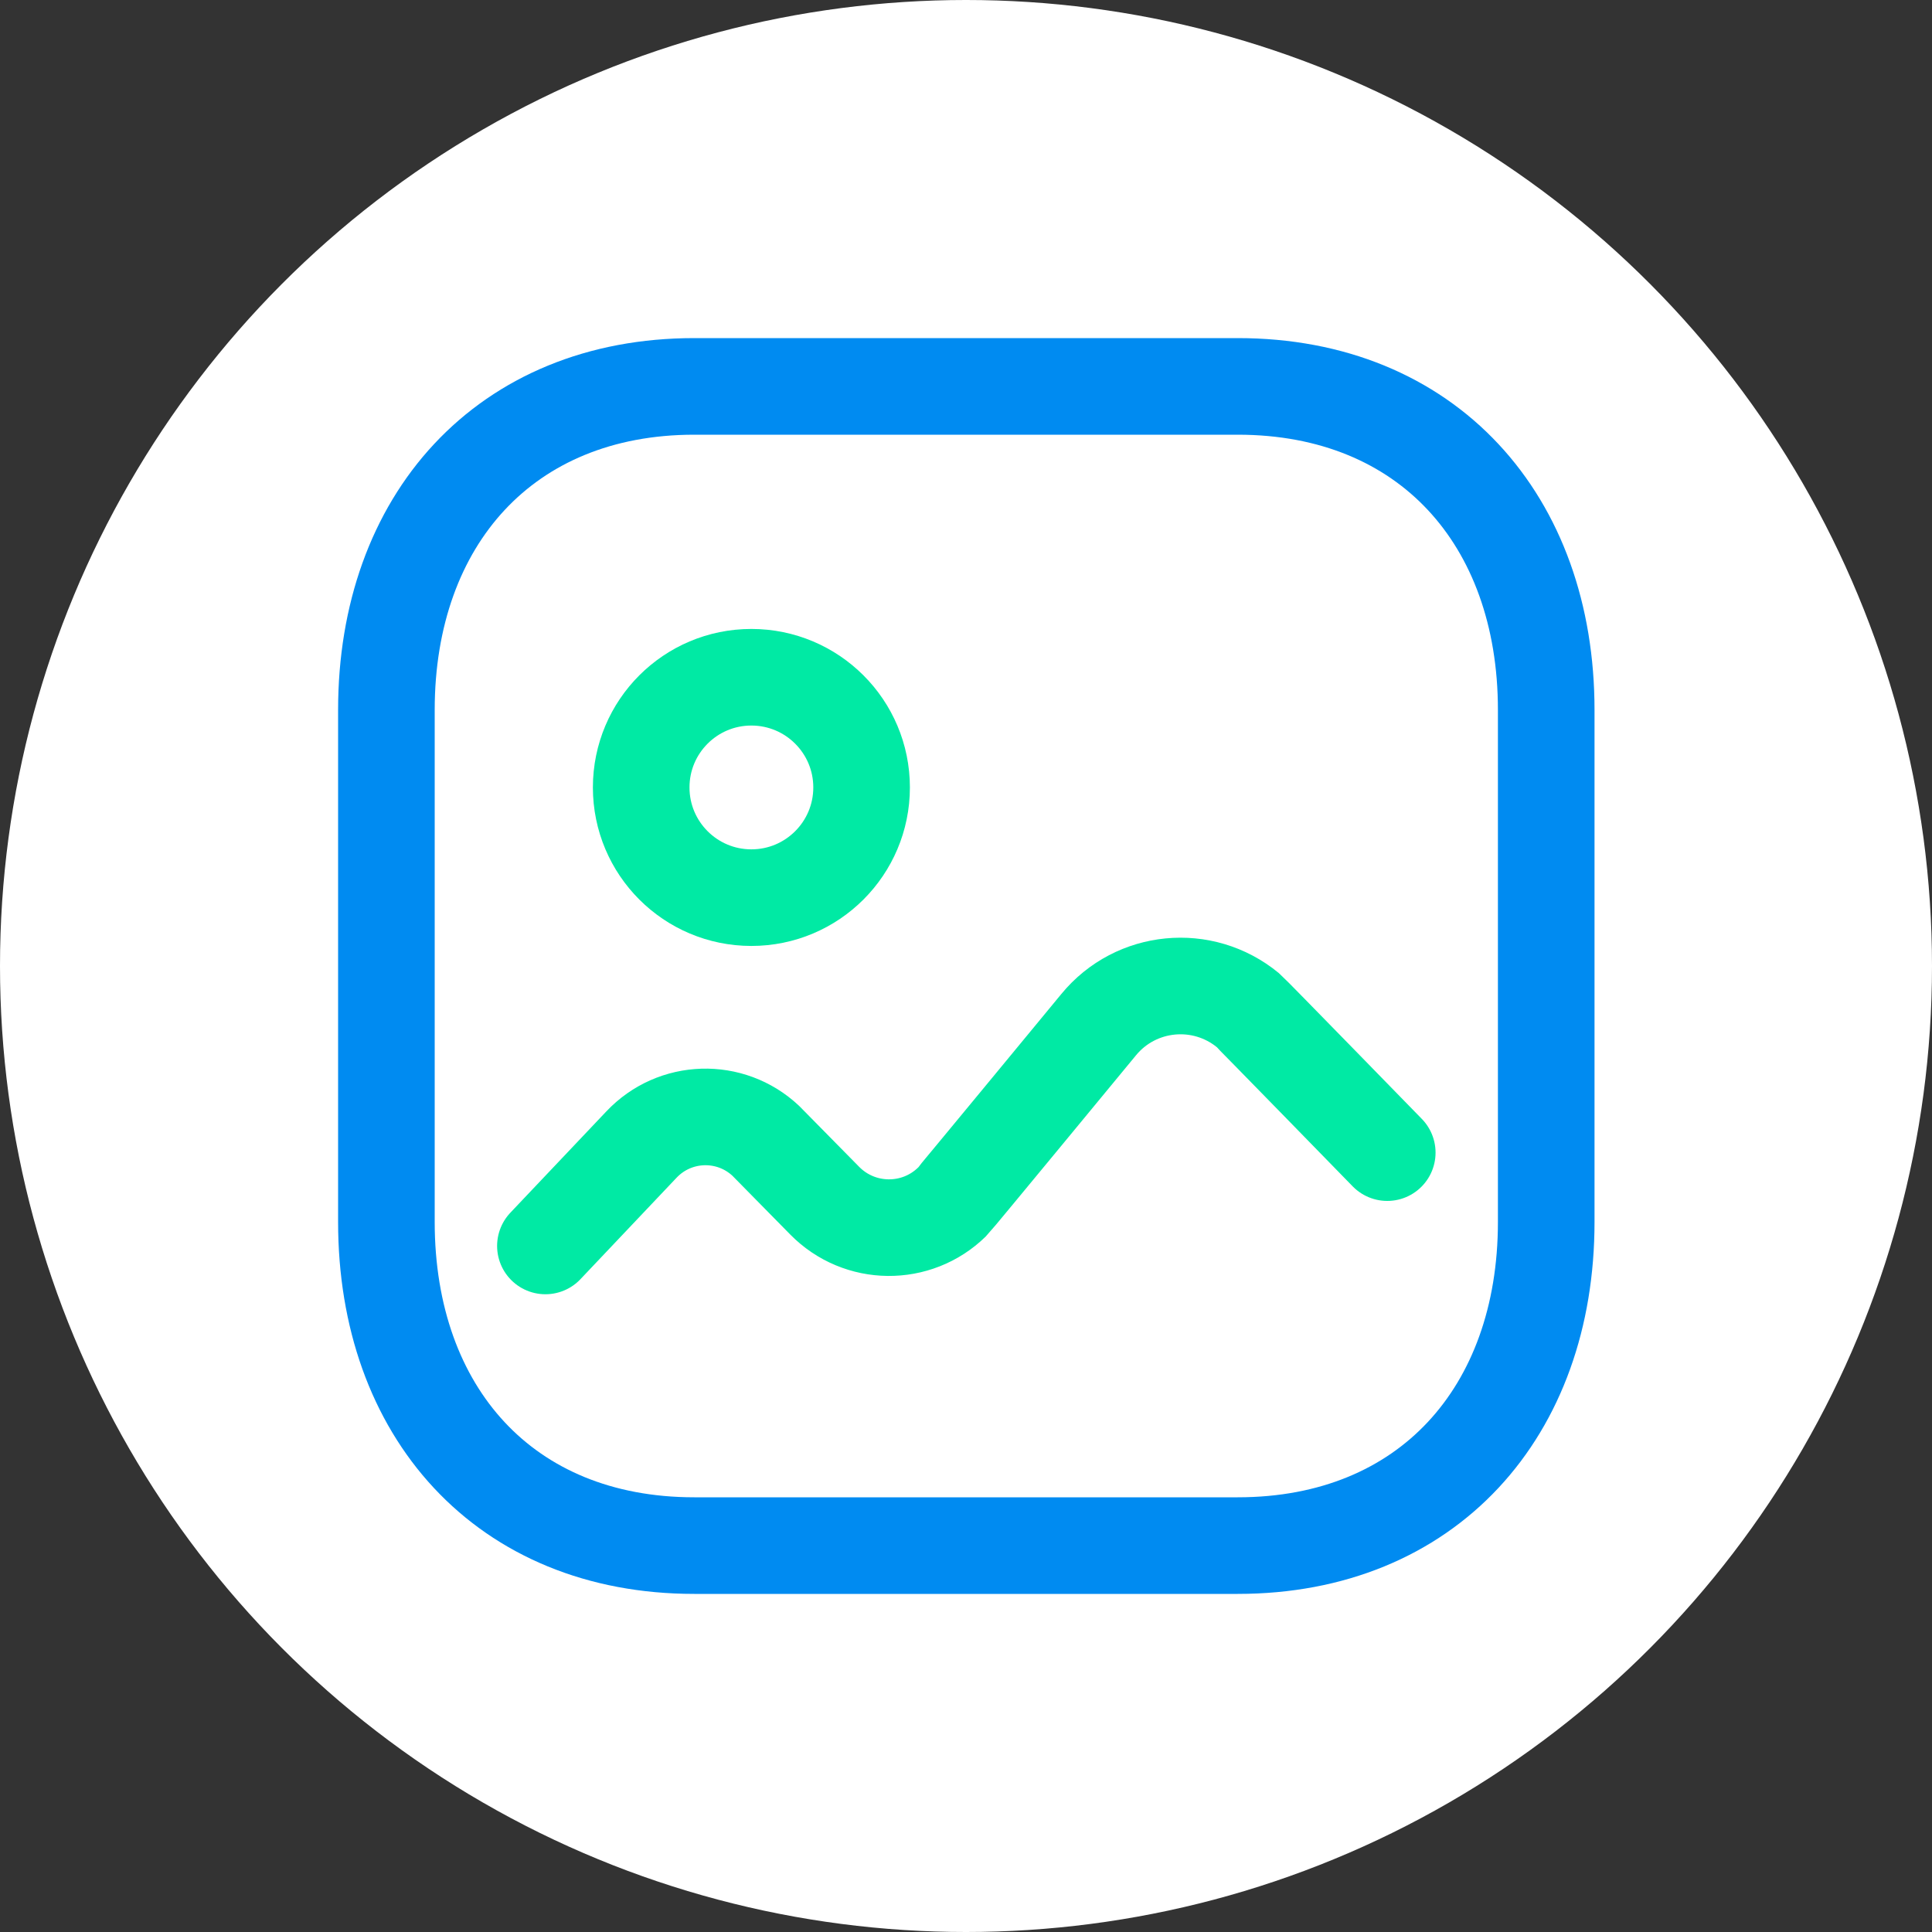
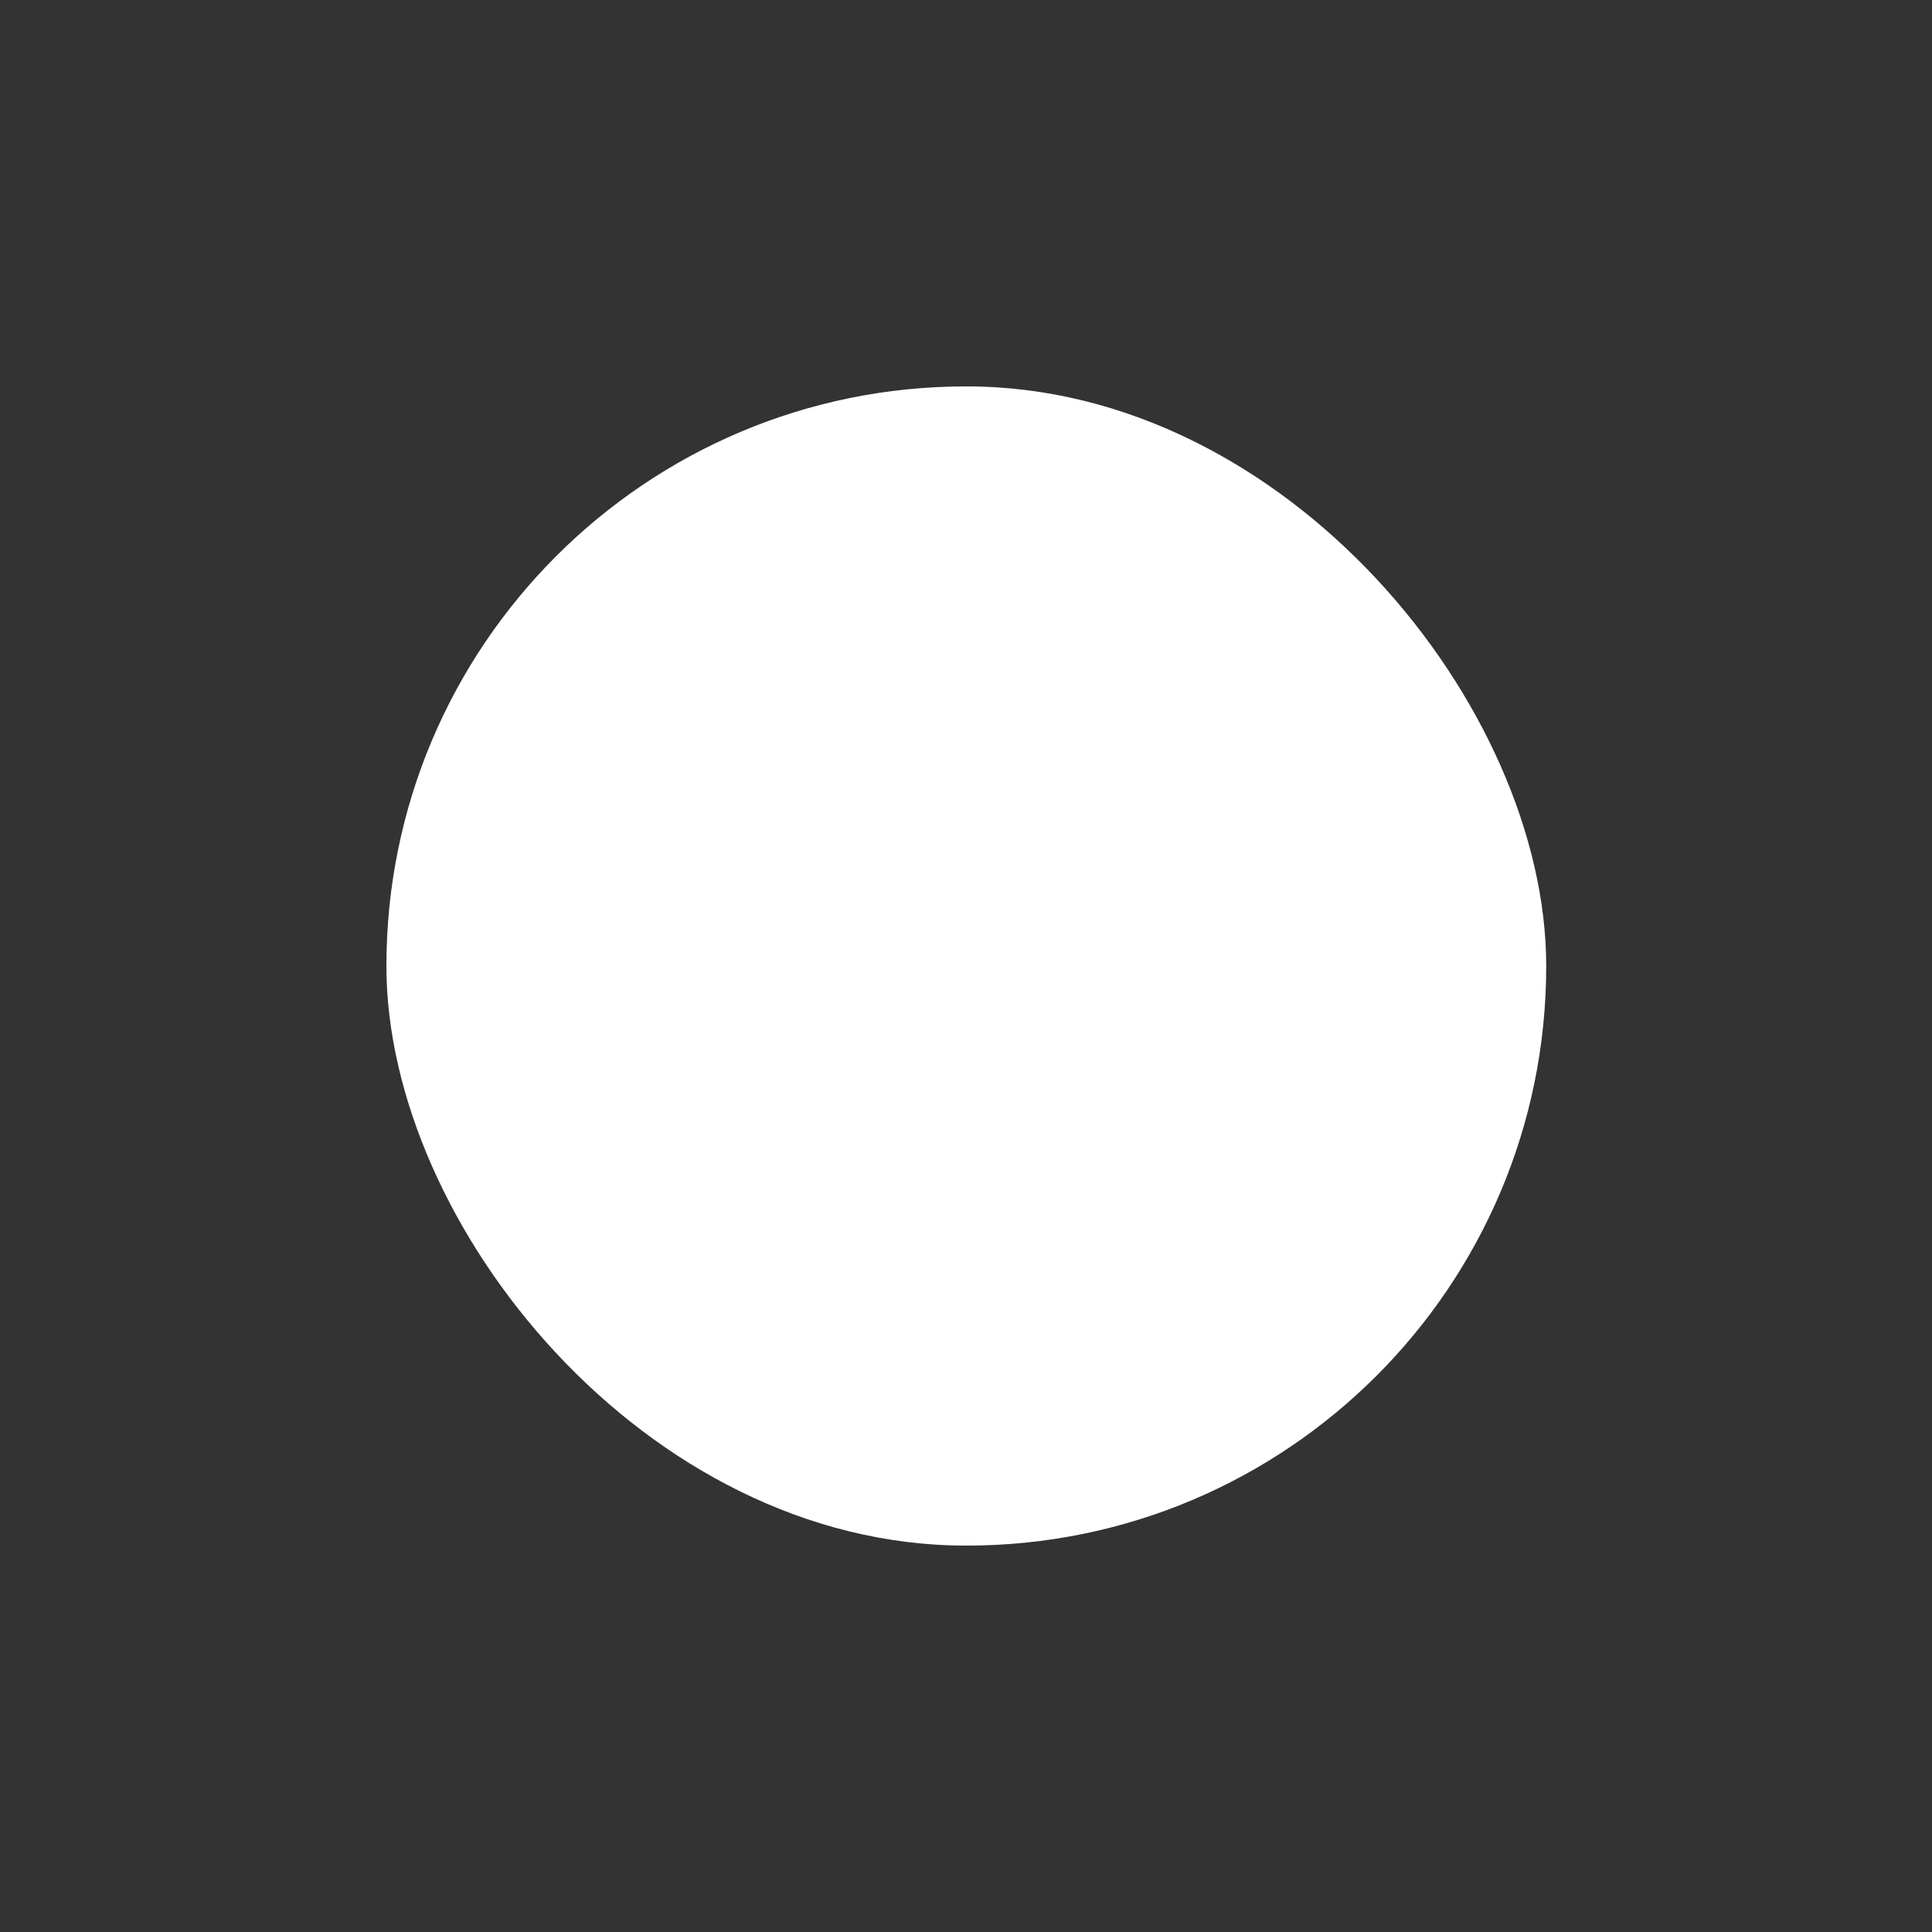
<svg xmlns="http://www.w3.org/2000/svg" width="50" height="50" viewBox="0 0 50 50" fill="none">
  <rect x="0" y="0" width="50" height="50" fill="#333333" stroke="none" />
-   <circle cx="25" cy="25" r="25" fill="white" />
  <rect x="10" y="10" width="30.016" height="30" rx="15" fill="white" />
-   <path fill-rule="evenodd" clip-rule="evenodd" d="M40.016 18.372V31.626C40.016 36.537 36.943 40 32.032 40H17.968C13.057 40 10 36.537 10 31.626V18.372C10 13.462 13.073 10 17.968 10H32.032C36.943 10 40.016 13.462 40.016 18.372Z" stroke="#008BF1" stroke-width="2.5" stroke-linecap="round" stroke-linejoin="round" />
-   <path d="M14.115 32.245L16.6 29.622C17.463 28.707 18.902 28.663 19.819 29.525C19.847 29.552 21.343 31.073 21.343 31.073C22.245 31.991 23.72 32.006 24.639 31.105C24.699 31.047 28.434 26.517 28.434 26.517C29.396 25.347 31.125 25.18 32.296 26.144C32.374 26.209 35.902 29.83 35.902 29.83" stroke="#00EAA4" stroke-width="2.5" stroke-linecap="round" stroke-linejoin="round" />
-   <path fill-rule="evenodd" clip-rule="evenodd" d="M22.298 20.379C22.298 21.954 21.021 23.231 19.446 23.231C17.87 23.231 16.594 21.954 16.594 20.379C16.594 18.803 17.87 17.527 19.446 17.527C21.021 17.528 22.298 18.803 22.298 20.379Z" stroke="#00EAA4" stroke-width="2.5" stroke-linecap="round" stroke-linejoin="round" />
</svg>